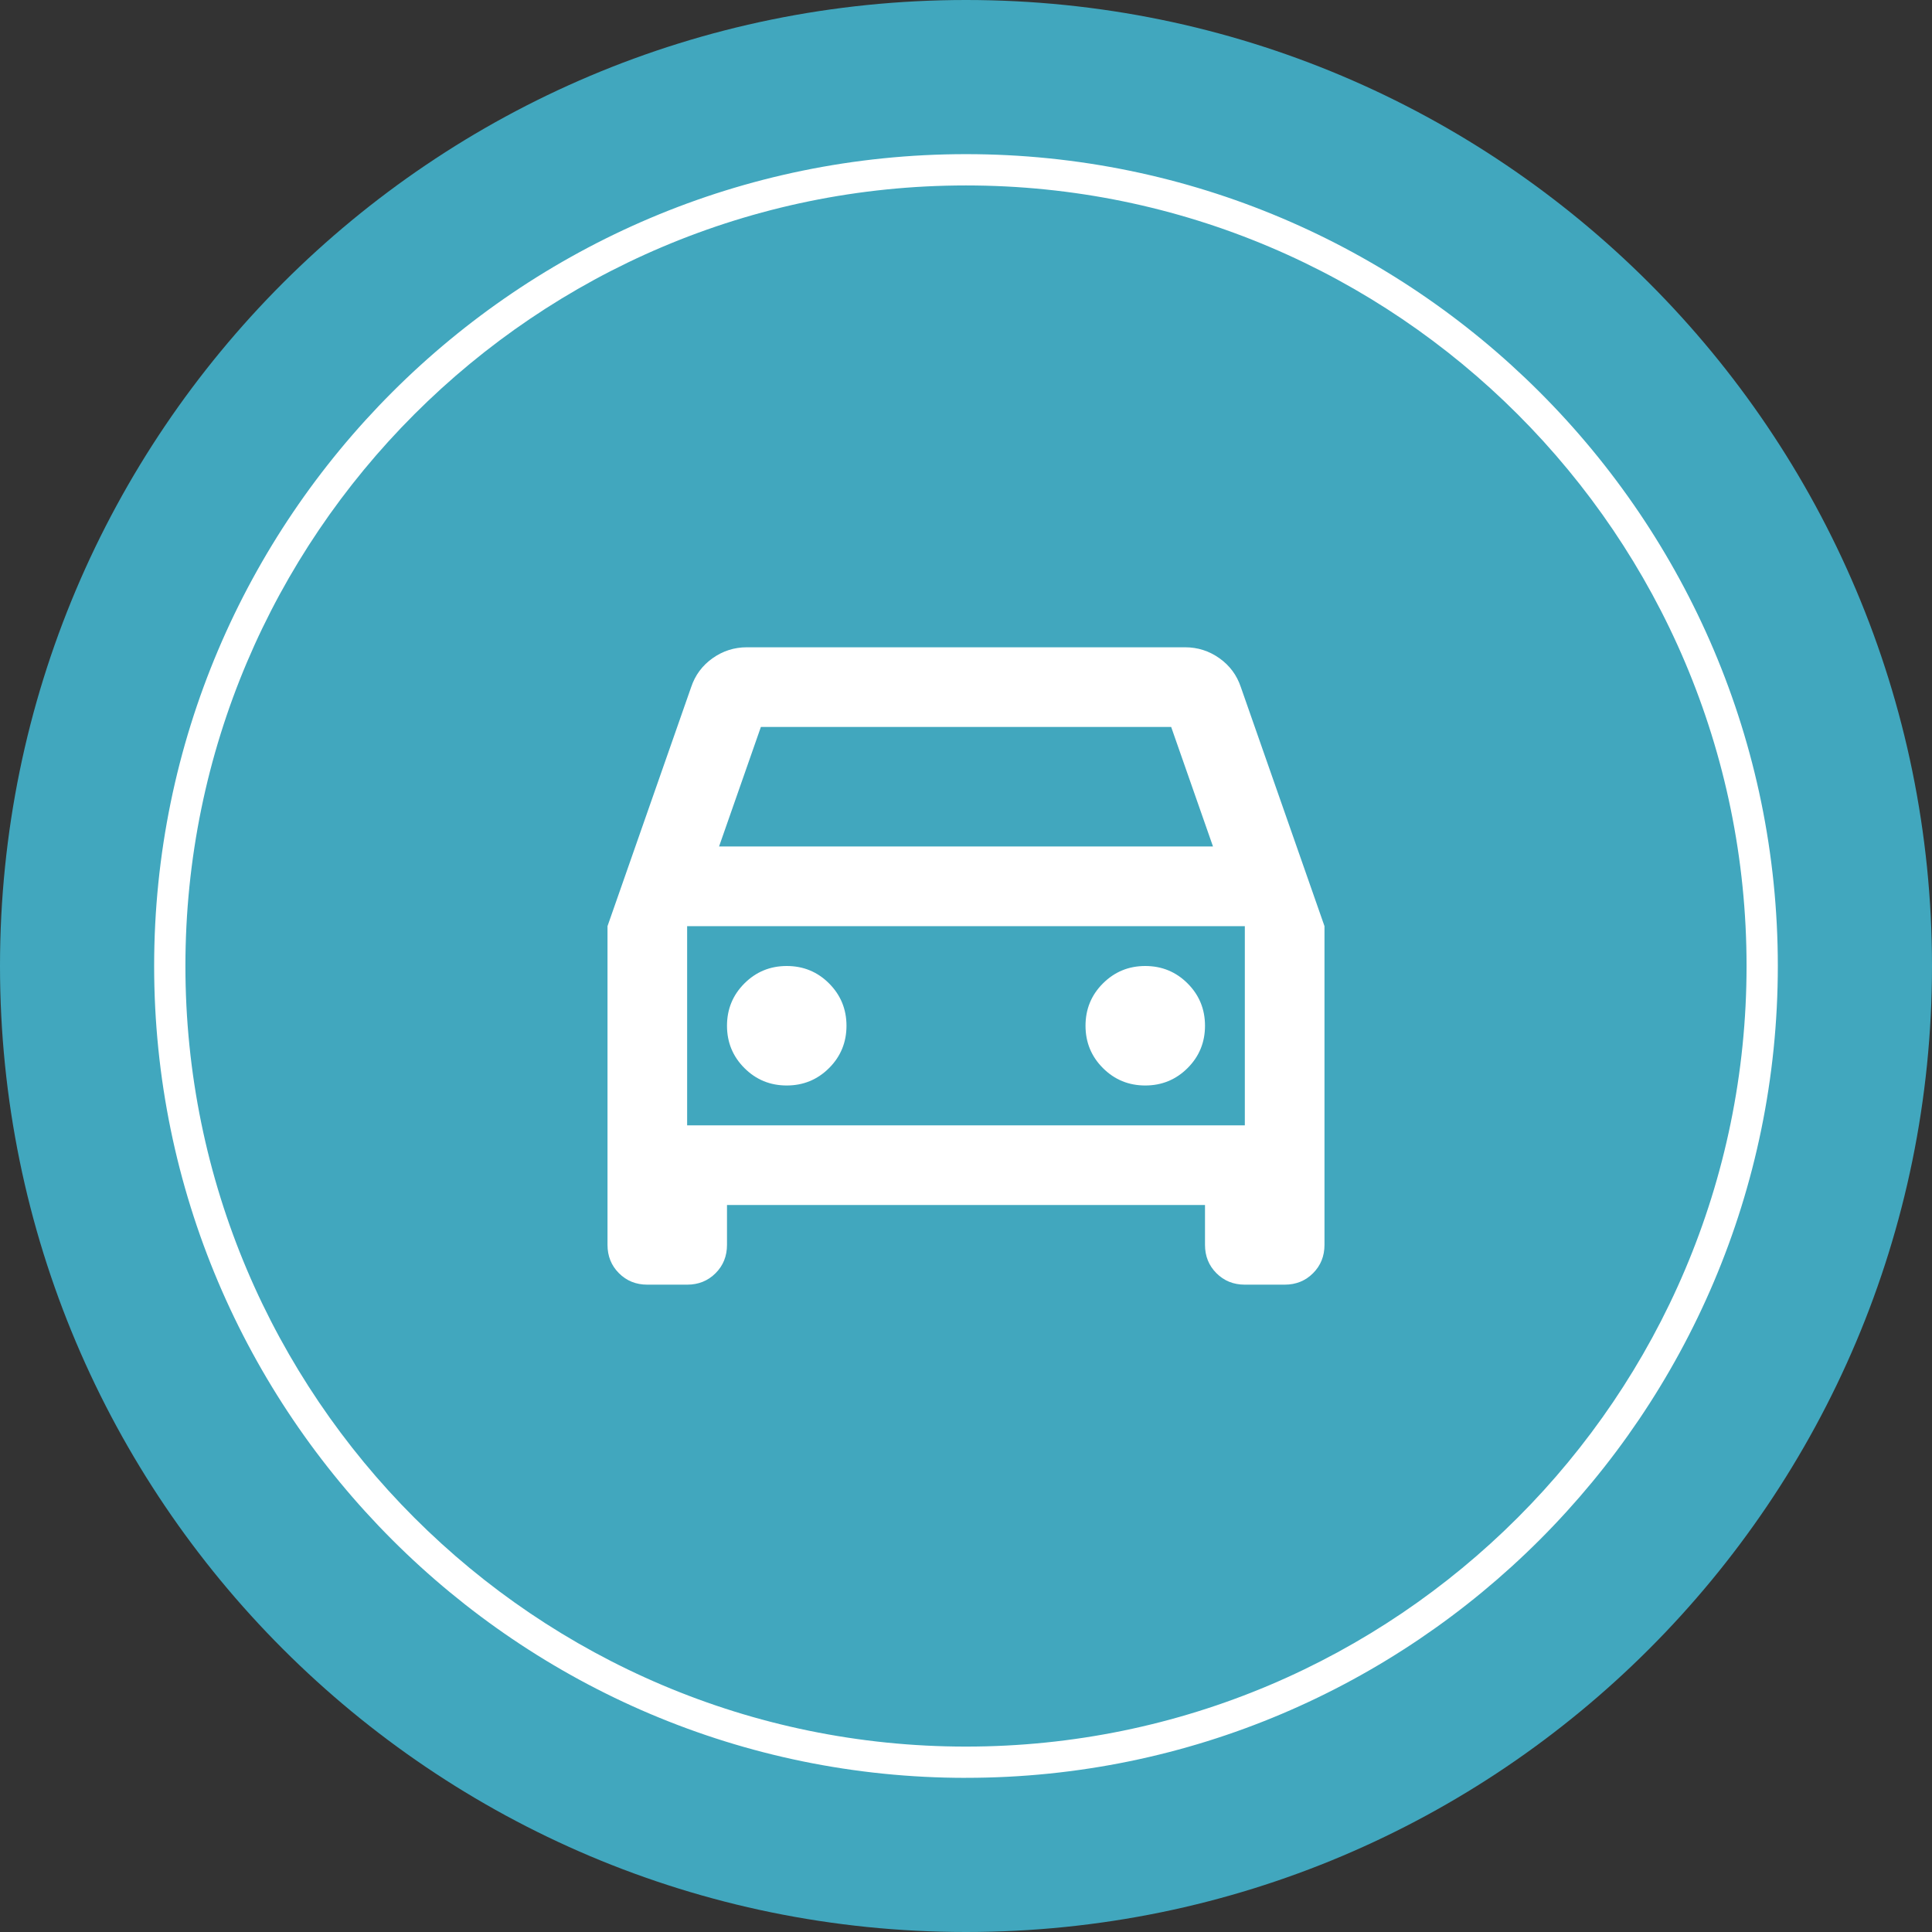
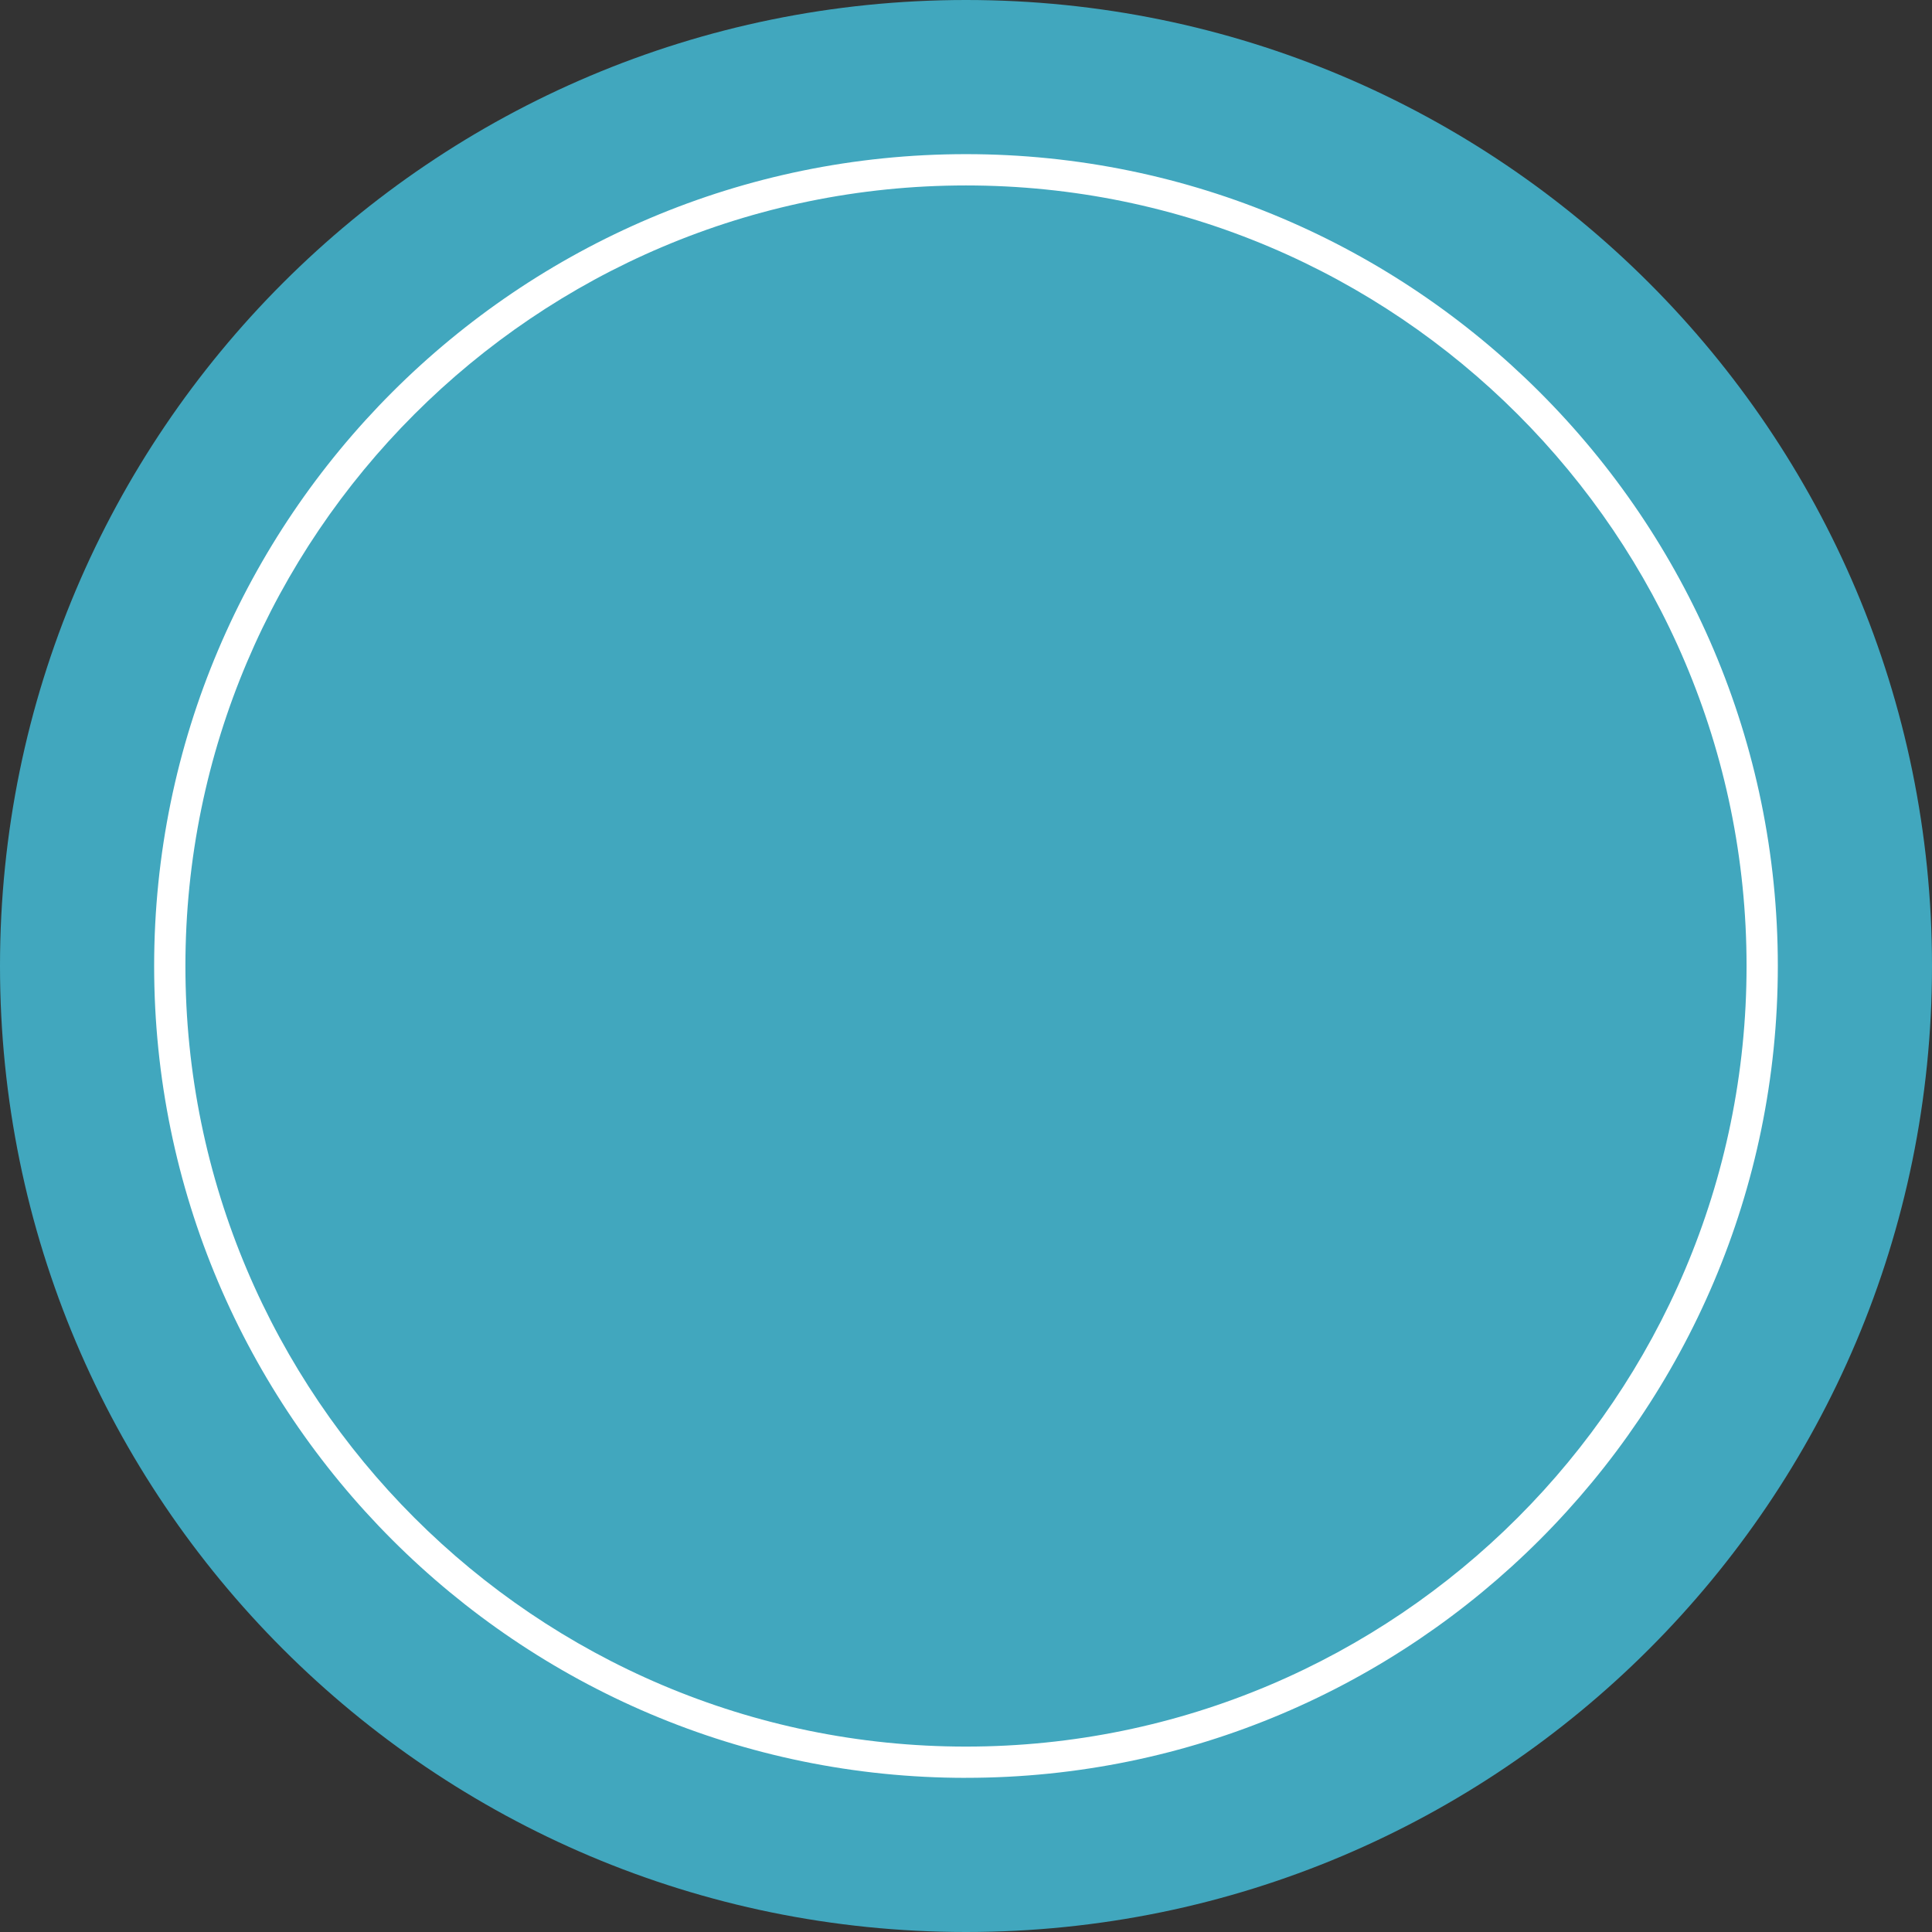
<svg xmlns="http://www.w3.org/2000/svg" id="Ebene_1" data-name="Ebene 1" viewBox="0 0 65 65">
  <rect x="0" y="0" width="65" height="65" fill="#333333" stroke="none" />
  <defs>
    <style>
      .cls-1 {
        fill: #fff;
      }

      .cls-2 {
        fill: #41a7be;
      }
    </style>
  </defs>
  <path class="cls-2" d="M32.5,65c17.949,0,32.5-14.551,32.5-32.5S50.449,0,32.5,0,0,14.551,0,32.5s14.551,32.5,32.5,32.5" />
-   <path class="cls-1" d="M32.499,59.814c-15.06,0-27.313-12.253-27.313-27.314S17.439,5.186,32.499,5.186s27.314,12.253,27.314,27.313-12.253,27.314-27.314,27.314ZM32.499,6.239c-14.479,0-26.261,11.781-26.261,26.261s11.781,26.262,26.261,26.262,26.262-11.781,26.262-26.262S46.98,6.239,32.499,6.239Z" />
-   <path class="cls-1" d="M24.459,40.541v1.34c0,.38-.128.698-.385.955-.257.257-.575.385-.955.385h-1.34c-.38,0-.698-.128-.955-.385-.257-.257-.385-.575-.385-.955v-10.722l2.814-8.041c.134-.402.374-.726.72-.972s.732-.369,1.156-.369h14.742c.424,0,.81.123,1.156.369s.586.57.72.972l2.814,8.041v10.722c0,.38-.128.698-.385.955-.257.257-.575.385-.955.385h-1.34c-.38,0-.698-.128-.955-.385-.257-.257-.385-.575-.385-.955v-1.34h-16.083ZM24.191,28.479h16.619l-1.407-4.021h-13.804l-1.407,4.021ZM23.118,31.16v6.701-6.701ZM26.469,36.52c.558,0,1.033-.196,1.424-.586s.586-.866.586-1.424-.196-1.033-.586-1.424-.866-.586-1.424-.586-1.033.196-1.424.586c-.391.391-.586.866-.586,1.424s.195,1.033.586,1.424c.391.391.866.586,1.424.586ZM38.531,36.52c.558,0,1.033-.196,1.424-.586s.586-.866.586-1.424-.195-1.033-.586-1.424-.866-.586-1.424-.586-1.033.196-1.424.586-.586.866-.586,1.424.195,1.033.586,1.424.866.586,1.424.586ZM23.118,37.861h18.763v-6.701h-18.763v6.701Z" />
+   <path class="cls-1" d="M32.499,59.814c-15.06,0-27.313-12.253-27.313-27.314S17.439,5.186,32.499,5.186s27.314,12.253,27.314,27.313-12.253,27.314-27.314,27.314M32.499,6.239c-14.479,0-26.261,11.781-26.261,26.261s11.781,26.262,26.261,26.262,26.262-11.781,26.262-26.262S46.98,6.239,32.499,6.239Z" />
</svg>